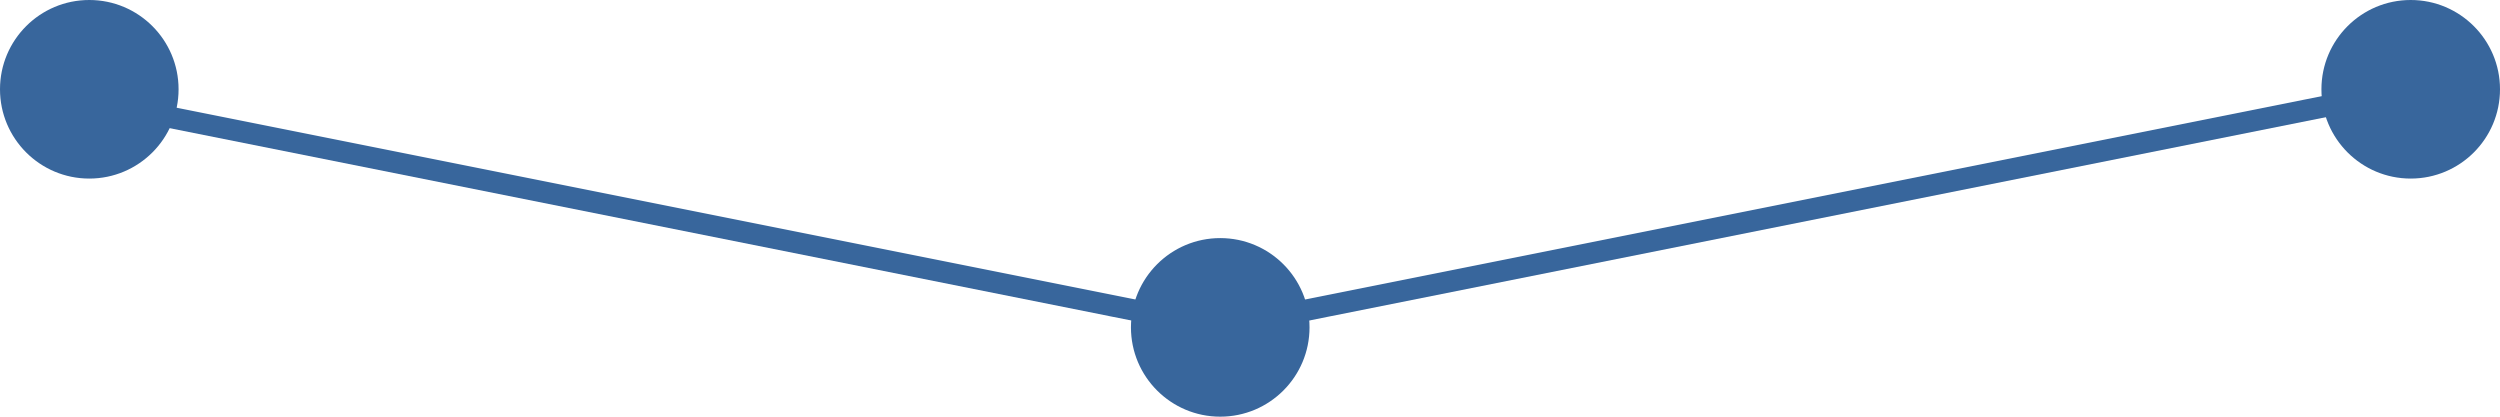
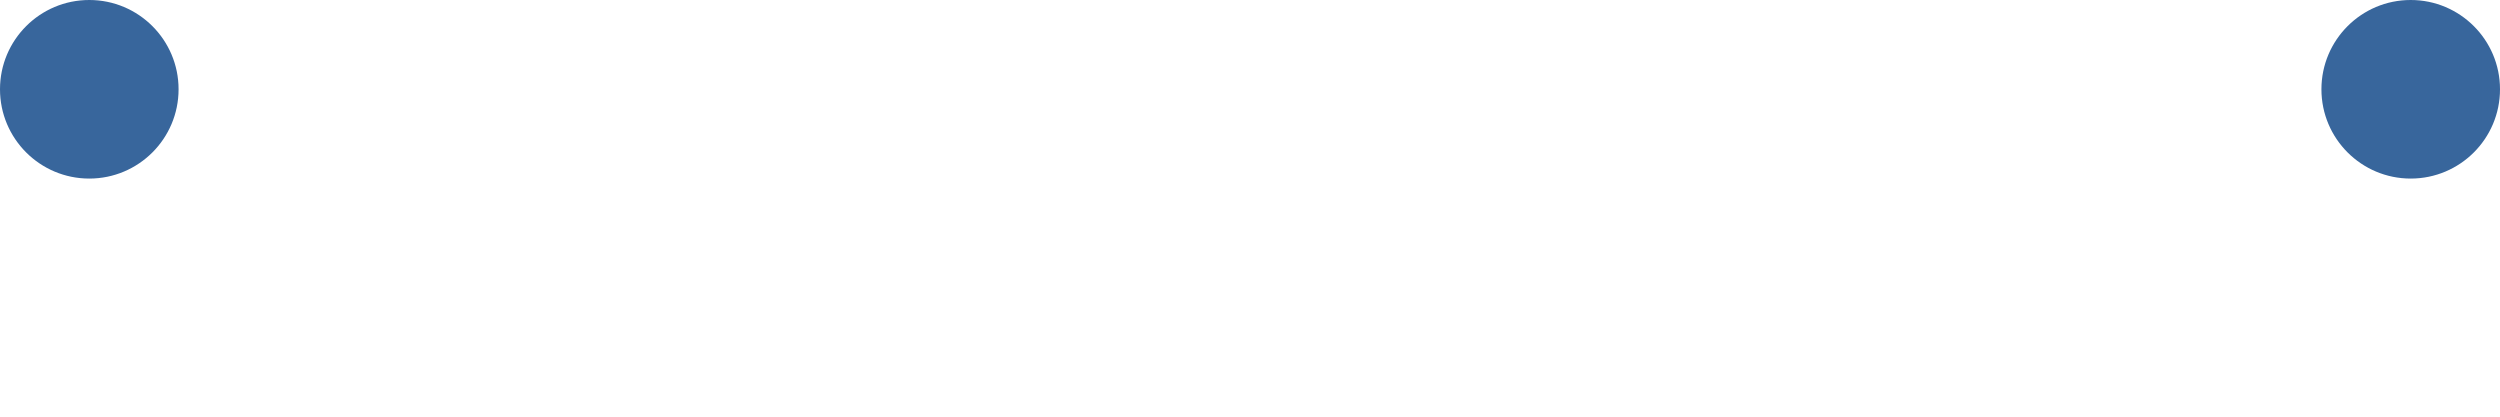
<svg xmlns="http://www.w3.org/2000/svg" width="84px" height="14px" viewBox="0 0 84 14" version="1.1">
  <title>Group</title>
  <desc>Created with Sketch.</desc>
  <defs />
  <g id="Page-1" stroke="none" stroke-width="1" fill="none" fill-rule="evenodd">
    <g id="science" transform="translate(-648, -57)">
      <g id="header">
        <g id="Group" transform="translate(648, 57)">
          <circle id="Oval-Copy-2" fill="#38669C" cx="3" cy="3" r="3" />
-           <circle id="Oval-Copy-3" fill="#38669C" cx="41" cy="11" r="3" />
          <circle id="Oval-Copy" fill="#38669C" cx="81" cy="3" r="3" />
-           <polyline id="Path-3" stroke="#38669C" stroke-width="0.72" points="1 3 41 11 81 3" />
        </g>
      </g>
    </g>
  </g>
</svg>